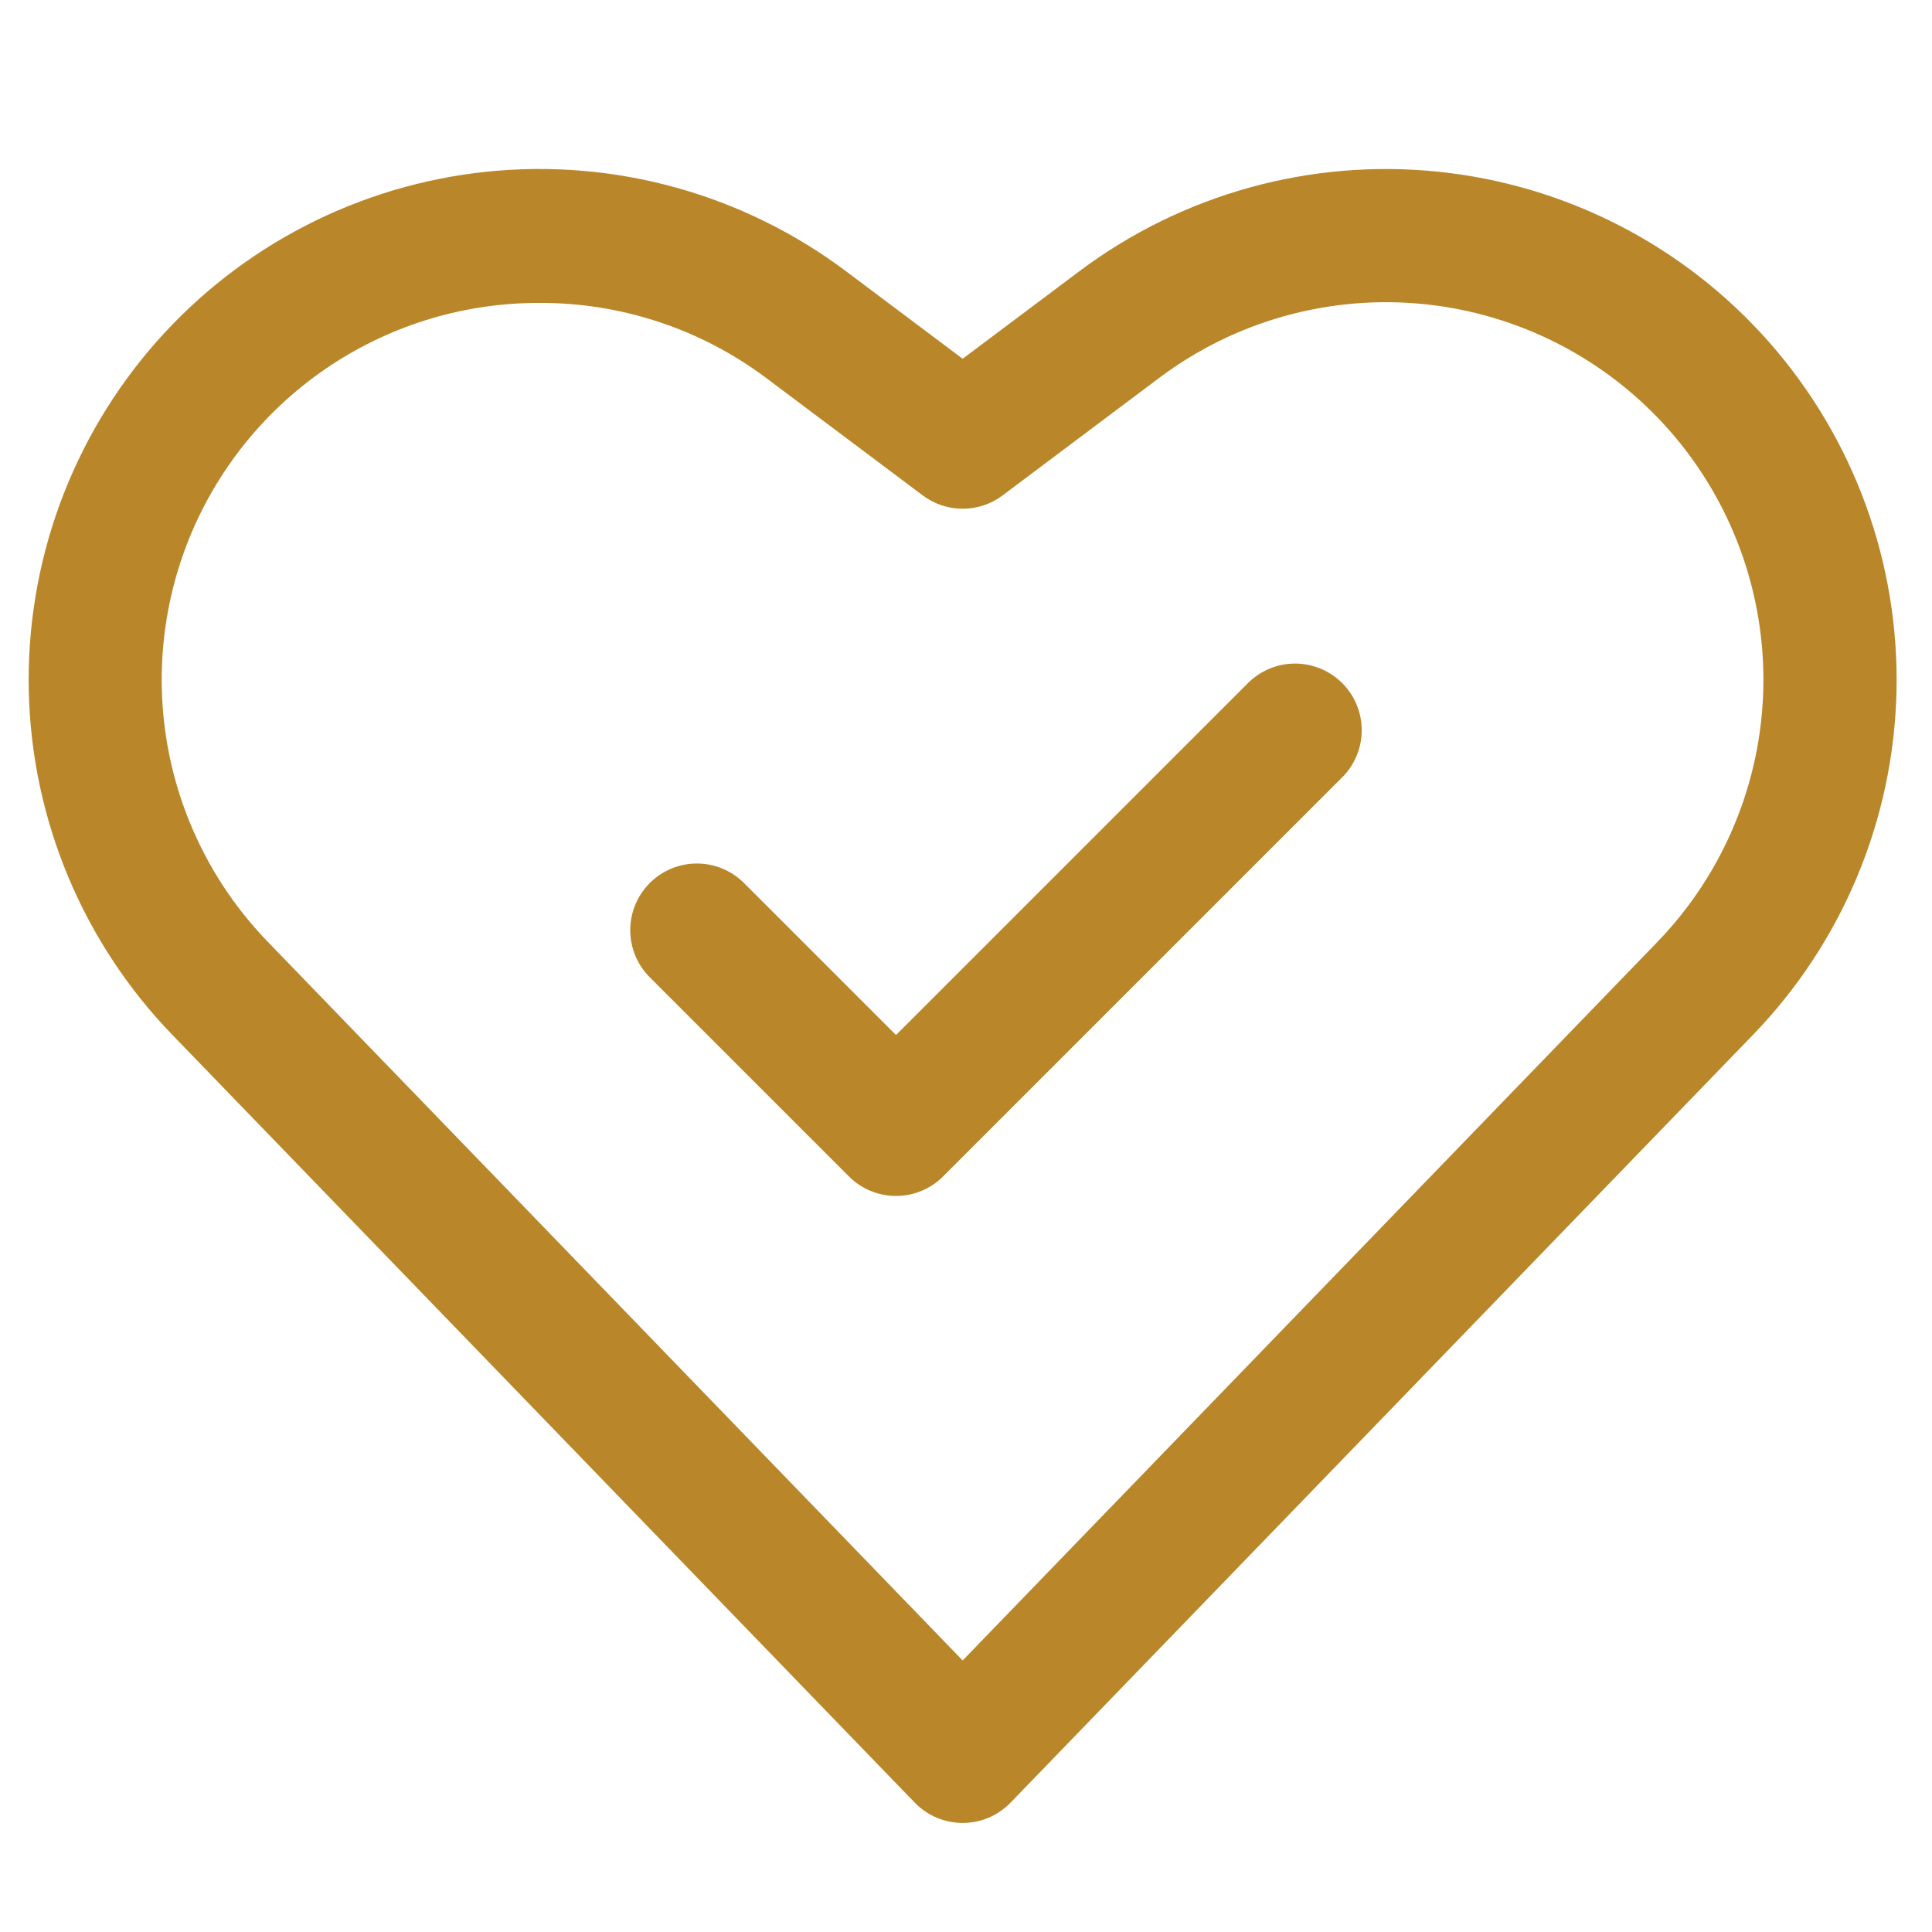
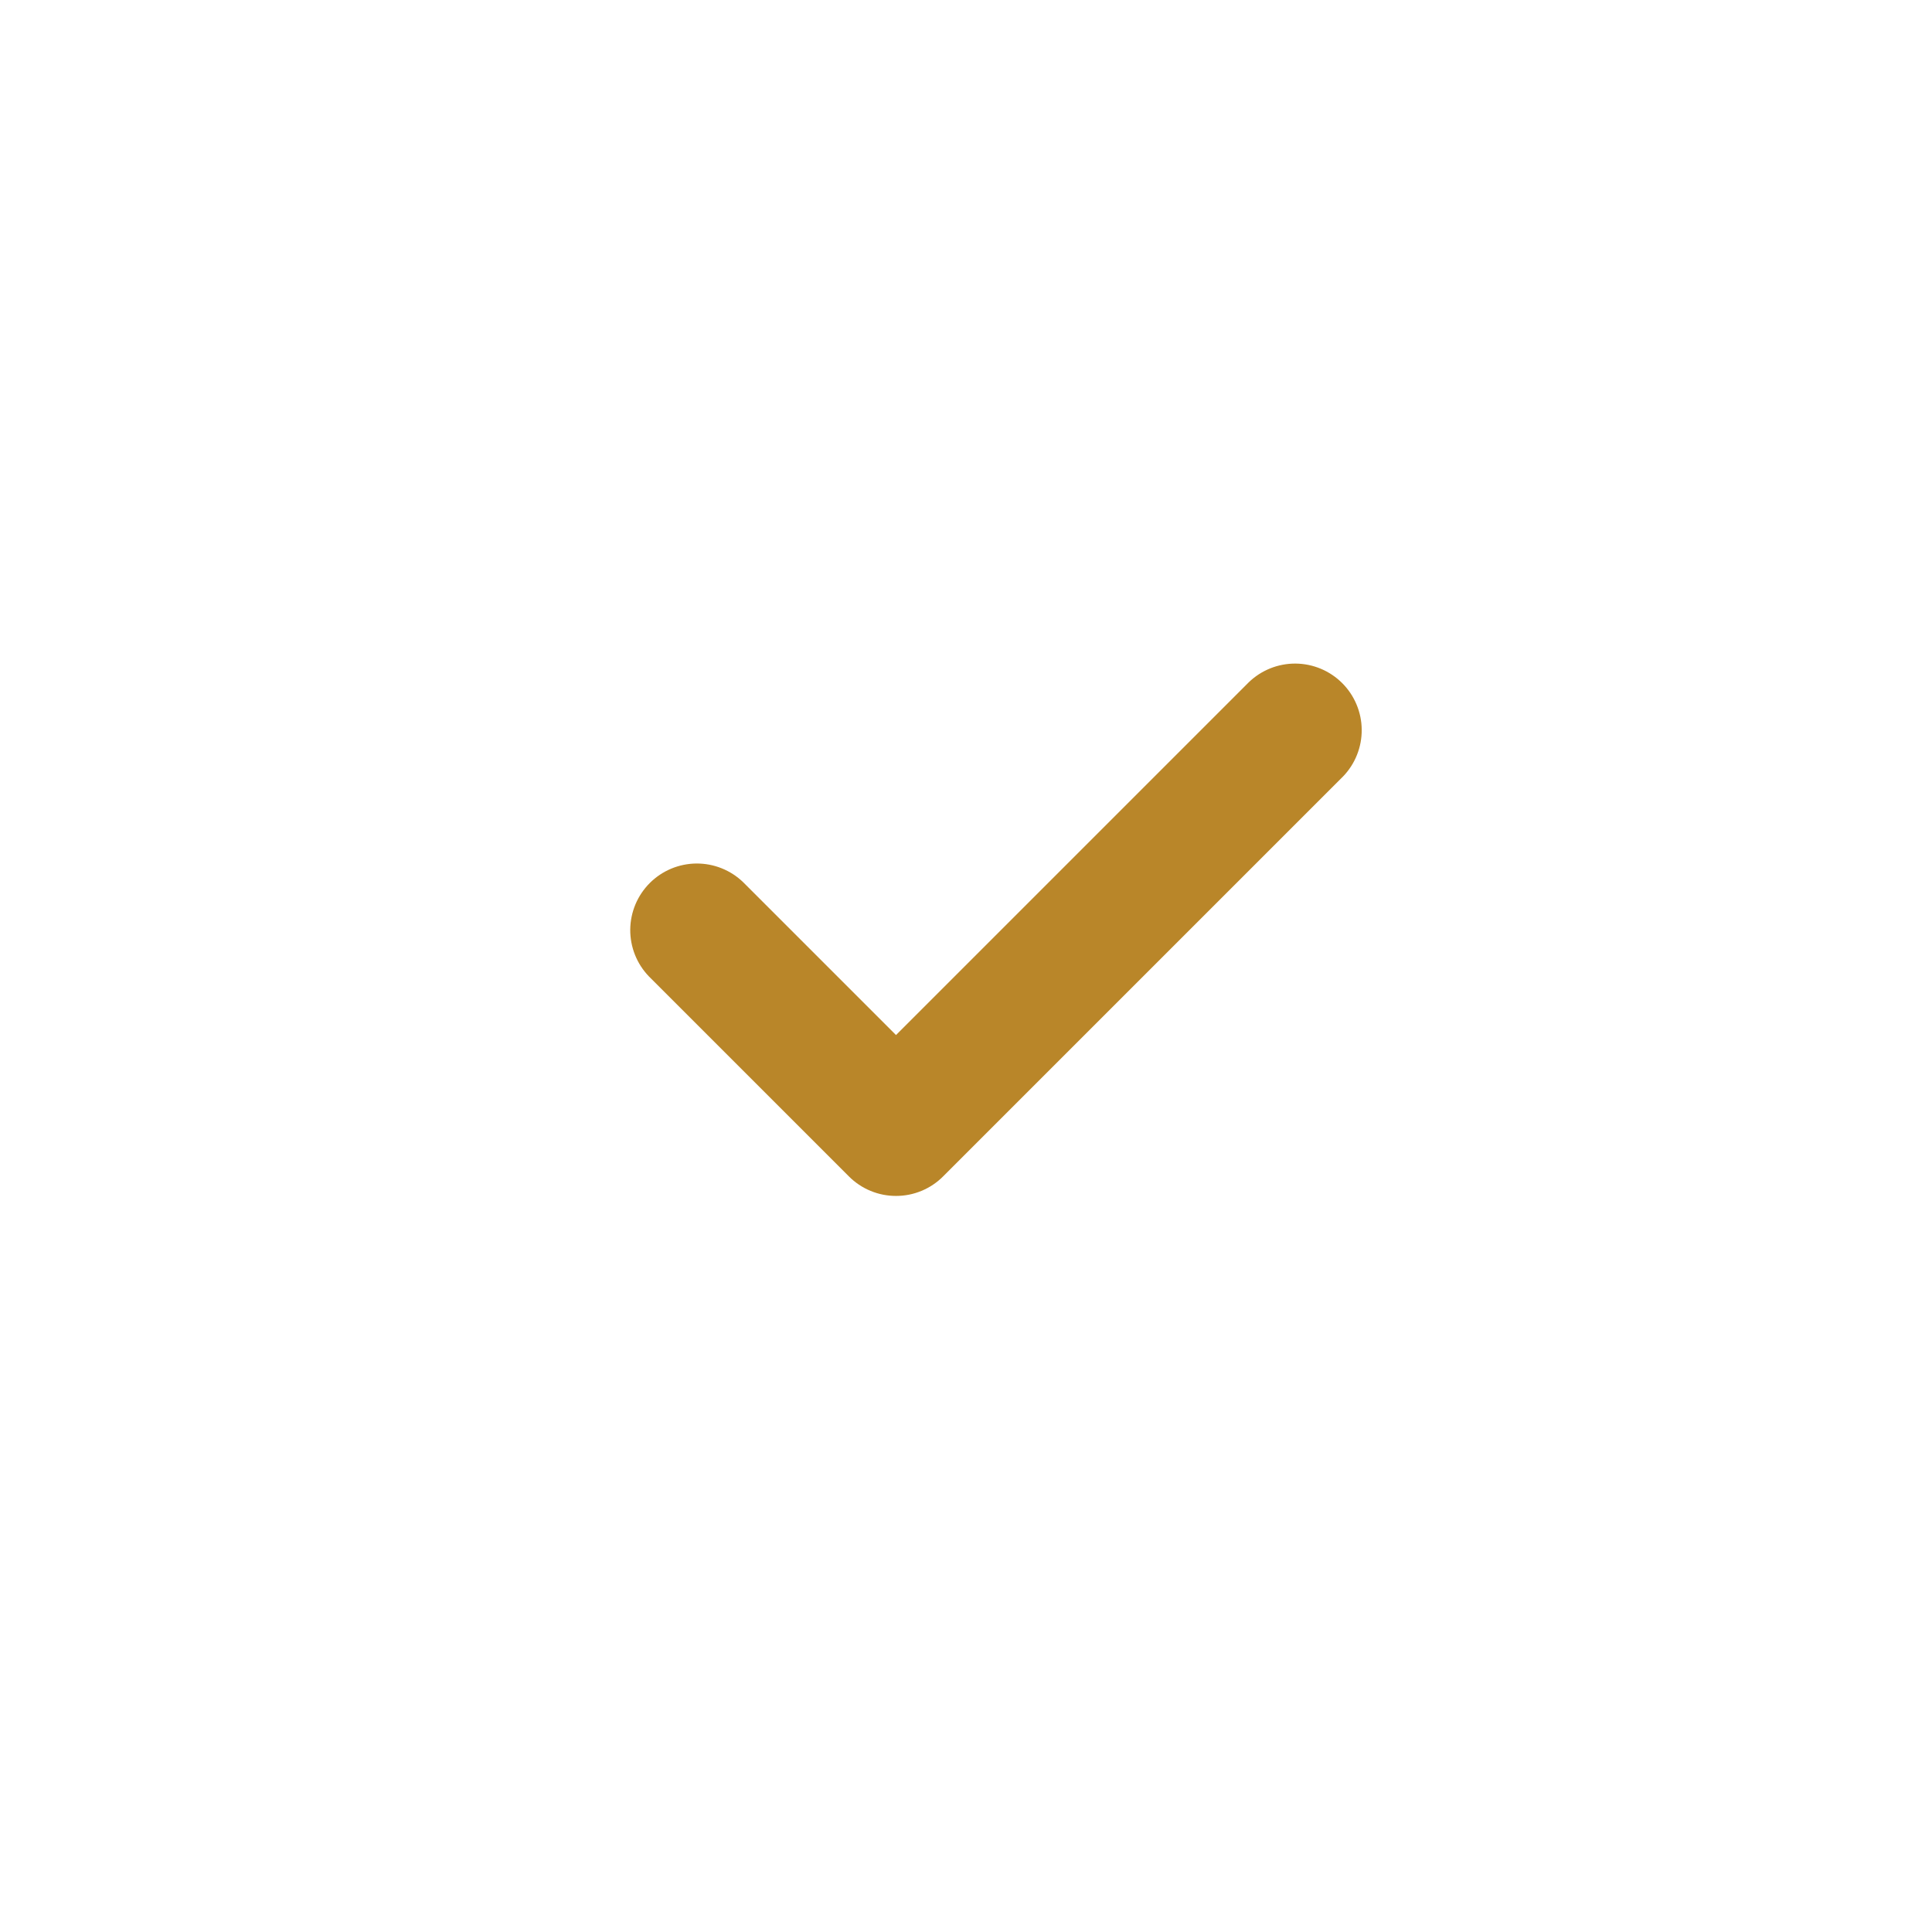
<svg xmlns="http://www.w3.org/2000/svg" version="1.0" preserveAspectRatio="xMidYMid meet" height="1000" viewBox="0 0 750 750" zoomAndPan="magnify" width="1000">
  <defs>
    <clipPath id="28812ccbcb">
-       <path clip-rule="nonzero" d="M 11 65 L 737 65 L 737 707.793 L 11 707.793 Z M 11 65" />
-     </clipPath>
+       </clipPath>
  </defs>
  <g clip-path="url(#28812ccbcb)">
-     <path fill-rule="nonzero" fill-opacity="1" d="M 373.703 707.668 C 371.969 707.664 370.25 707.492 368.551 707.145 C 366.852 706.801 365.203 706.289 363.605 705.609 C 362.008 704.934 360.492 704.105 359.062 703.125 C 357.633 702.141 356.312 701.027 355.109 699.781 L 66.875 401.699 C 64.734 399.484 62.645 397.223 60.609 394.91 C 58.57 392.598 56.59 390.238 54.664 387.836 C 52.738 385.43 50.867 382.98 49.055 380.488 C 47.242 378 45.492 375.465 43.797 372.891 C 42.102 370.32 40.469 367.707 38.898 365.059 C 37.324 362.41 35.812 359.723 34.367 357.004 C 32.918 354.285 31.535 351.531 30.219 348.75 C 28.898 345.965 27.645 343.148 26.457 340.309 C 25.27 337.465 24.148 334.598 23.094 331.699 C 22.039 328.805 21.055 325.887 20.137 322.945 C 19.219 320.008 18.367 317.047 17.59 314.066 C 16.809 311.086 16.098 308.086 15.457 305.074 C 14.816 302.059 14.25 299.031 13.75 295.992 C 13.25 292.953 12.82 289.902 12.465 286.84 C 12.109 283.781 11.82 280.715 11.609 277.641 C 11.395 274.566 11.25 271.492 11.18 268.41 C 11.109 265.332 11.113 262.25 11.184 259.172 C 11.258 256.09 11.402 253.012 11.617 249.941 C 11.836 246.867 12.121 243.801 12.48 240.742 C 12.84 237.68 13.273 234.629 13.773 231.59 C 14.273 228.551 14.848 225.523 15.488 222.512 C 16.133 219.496 16.844 216.5 17.629 213.52 C 18.41 210.543 19.262 207.582 20.18 204.641 C 21.102 201.699 22.09 198.785 23.145 195.891 C 24.203 192.996 25.324 190.125 26.516 187.285 C 27.707 184.441 28.961 181.629 30.281 178.848 C 31.605 176.062 32.988 173.312 34.438 170.594 C 35.887 167.875 37.398 165.191 38.973 162.543 C 40.547 159.895 42.184 157.285 43.879 154.715 C 45.574 152.141 47.332 149.609 49.145 147.121 C 50.961 144.629 52.832 142.184 54.758 139.781 C 56.688 137.379 58.672 135.02 60.707 132.711 C 62.746 130.398 64.836 128.137 66.98 125.926 C 69.125 123.711 71.316 121.551 73.562 119.438 C 75.809 117.328 78.098 115.27 80.438 113.266 C 82.781 111.262 85.164 109.316 87.598 107.422 C 90.027 105.531 92.5 103.695 95.02 101.918 C 97.535 100.141 100.09 98.422 102.688 96.762 C 105.285 95.105 107.918 93.508 110.59 91.973 C 113.262 90.438 115.965 88.965 118.707 87.555 C 121.445 86.148 124.215 84.801 127.02 83.523 C 129.82 82.242 132.652 81.027 135.512 79.879 C 138.371 78.73 141.254 77.652 144.164 76.637 C 147.074 75.625 150.004 74.68 152.957 73.801 C 155.91 72.926 158.883 72.117 161.875 71.379 C 164.867 70.641 167.871 69.973 170.895 69.371 C 173.918 68.773 176.953 68.246 180 67.789 C 183.047 67.332 186.102 66.949 189.168 66.633 C 192.23 66.32 195.301 66.078 198.379 65.906 C 201.453 65.734 204.531 65.633 207.613 65.605 C 210.695 65.578 213.773 65.625 216.852 65.738 C 219.934 65.855 223.008 66.043 226.078 66.301 C 229.148 66.562 232.207 66.891 235.262 67.293 C 238.316 67.695 241.363 68.168 244.395 68.711 C 247.426 69.258 250.445 69.871 253.449 70.555 C 256.453 71.238 259.438 71.992 262.406 72.816 C 265.375 73.641 268.324 74.535 271.254 75.496 C 274.18 76.457 277.082 77.484 279.961 78.582 C 282.84 79.68 285.691 80.84 288.52 82.07 C 291.344 83.301 294.137 84.594 296.902 85.953 C 299.668 87.312 302.398 88.738 305.098 90.227 C 307.797 91.711 310.457 93.262 313.082 94.871 C 315.711 96.484 318.297 98.156 320.844 99.887 C 323.395 101.617 325.898 103.41 328.363 105.258 L 373.703 139.266 L 419.055 105.258 C 421.516 103.41 424.023 101.621 426.57 99.887 C 429.121 98.156 431.707 96.484 434.332 94.875 C 436.961 93.266 439.621 91.715 442.32 90.23 C 445.02 88.742 447.75 87.32 450.516 85.961 C 453.277 84.602 456.074 83.305 458.898 82.078 C 461.723 80.848 464.574 79.684 467.453 78.59 C 470.332 77.492 473.238 76.465 476.164 75.504 C 479.09 74.543 482.039 73.652 485.008 72.828 C 487.977 72.004 490.961 71.25 493.965 70.566 C 496.969 69.883 499.988 69.27 503.02 68.727 C 506.051 68.18 509.094 67.707 512.148 67.309 C 515.203 66.906 518.266 66.574 521.336 66.316 C 524.406 66.059 527.48 65.871 530.559 65.754 C 533.637 65.641 536.715 65.594 539.797 65.621 C 542.879 65.652 545.957 65.75 549.031 65.922 C 552.109 66.094 555.18 66.336 558.242 66.652 C 561.309 66.965 564.363 67.352 567.41 67.809 C 570.457 68.266 573.492 68.793 576.512 69.391 C 579.535 69.988 582.539 70.66 585.531 71.398 C 588.523 72.137 591.496 72.945 594.449 73.82 C 597.402 74.699 600.332 75.645 603.242 76.656 C 606.148 77.672 609.035 78.75 611.895 79.898 C 614.75 81.047 617.582 82.262 620.383 83.543 C 623.188 84.824 625.957 86.168 628.695 87.578 C 631.438 88.984 634.141 90.457 636.812 91.992 C 639.484 93.527 642.117 95.125 644.711 96.785 C 647.309 98.441 649.867 100.16 652.383 101.938 C 654.898 103.715 657.371 105.551 659.801 107.441 C 662.234 109.336 664.617 111.281 666.957 113.285 C 669.297 115.289 671.59 117.348 673.836 119.457 C 676.078 121.57 678.273 123.73 680.414 125.945 C 682.559 128.156 684.648 130.418 686.688 132.73 C 688.727 135.039 690.707 137.395 692.637 139.797 C 694.562 142.203 696.434 144.648 698.25 147.137 C 700.062 149.629 701.816 152.16 703.516 154.73 C 705.211 157.301 706.844 159.914 708.418 162.559 C 709.992 165.207 711.504 167.891 712.953 170.609 C 714.402 173.328 715.789 176.078 717.109 178.863 C 718.43 181.645 719.688 184.457 720.875 187.301 C 722.066 190.141 723.191 193.008 724.246 195.902 C 725.301 198.797 726.289 201.715 727.211 204.652 C 728.129 207.594 728.98 210.555 729.766 213.535 C 730.547 216.512 731.258 219.512 731.902 222.523 C 732.543 225.535 733.117 228.562 733.617 231.602 C 734.121 234.641 734.551 237.691 734.91 240.75 C 735.27 243.809 735.559 246.875 735.773 249.949 C 735.988 253.023 736.133 256.098 736.207 259.18 C 736.281 262.258 736.281 265.34 736.211 268.418 C 736.141 271.5 736 274.574 735.785 277.648 C 735.57 280.723 735.285 283.789 734.93 286.848 C 734.57 289.906 734.145 292.957 733.645 295.996 C 733.145 299.039 732.574 302.066 731.934 305.078 C 731.297 308.09 730.586 311.09 729.805 314.07 C 729.027 317.051 728.176 320.008 727.258 322.949 C 726.34 325.891 725.355 328.809 724.301 331.703 C 723.246 334.598 722.125 337.469 720.938 340.309 C 719.75 343.152 718.5 345.965 717.18 348.75 C 715.859 351.535 714.477 354.285 713.031 357.008 C 711.582 359.727 710.074 362.41 708.504 365.059 C 706.93 367.707 705.297 370.32 703.602 372.895 C 701.91 375.465 700.156 378 698.344 380.492 C 696.531 382.98 694.664 385.43 692.738 387.836 C 690.812 390.238 688.832 392.598 686.793 394.91 C 684.758 397.223 682.668 399.484 680.527 401.699 L 392.297 699.781 C 391.09 701.027 389.773 702.141 388.344 703.125 C 386.91 704.105 385.398 704.934 383.801 705.609 C 382.203 706.289 380.555 706.801 378.855 707.145 C 377.152 707.492 375.438 707.664 373.703 707.668 Z M 209.59 117.59 C 206.016 117.574 202.445 117.691 198.879 117.941 C 195.312 118.191 191.762 118.57 188.223 119.078 C 184.684 119.586 181.172 120.223 177.68 120.992 C 174.188 121.758 170.73 122.648 167.305 123.672 C 163.879 124.691 160.492 125.836 157.152 127.102 C 153.809 128.371 150.52 129.758 147.281 131.27 C 144.039 132.777 140.859 134.402 137.738 136.148 C 134.617 137.891 131.562 139.742 128.578 141.711 C 125.594 143.676 122.688 145.75 119.852 147.93 C 117.02 150.109 114.27 152.387 111.605 154.77 C 108.938 157.152 106.363 159.625 103.879 162.195 C 101.395 164.766 99.008 167.422 96.719 170.168 C 94.43 172.914 92.242 175.738 90.16 178.645 C 88.078 181.547 86.105 184.527 84.242 187.574 C 82.379 190.625 80.629 193.738 78.992 196.918 C 77.355 200.094 75.84 203.328 74.438 206.617 C 73.039 209.906 71.766 213.242 70.609 216.625 C 69.457 220.008 68.426 223.43 67.523 226.887 C 66.621 230.348 65.844 233.832 65.195 237.348 C 64.547 240.863 64.031 244.398 63.641 247.949 C 63.254 251.504 62.992 255.066 62.867 258.637 C 62.738 262.211 62.742 265.781 62.875 269.355 C 63.012 272.926 63.273 276.488 63.672 280.039 C 64.066 283.594 64.59 287.125 65.246 290.641 C 65.898 294.156 66.68 297.641 67.59 301.098 C 68.5 304.555 69.535 307.973 70.695 311.352 C 71.855 314.734 73.141 318.066 74.543 321.352 C 75.949 324.641 77.473 327.871 79.113 331.047 C 80.758 334.223 82.512 337.332 84.383 340.379 C 86.25 343.426 88.23 346.398 90.316 349.301 C 92.406 352.199 94.598 355.023 96.891 357.762 C 99.188 360.504 101.578 363.156 104.066 365.723 L 373.703 644.586 L 643.336 365.723 C 644.922 364.086 646.465 362.41 647.969 360.703 C 649.477 358.996 650.941 357.25 652.363 355.473 C 653.789 353.699 655.172 351.887 656.512 350.047 C 657.852 348.207 659.145 346.332 660.398 344.434 C 661.652 342.531 662.859 340.602 664.02 338.641 C 665.184 336.684 666.301 334.699 667.371 332.688 C 668.441 330.68 669.461 328.645 670.438 326.586 C 671.414 324.527 672.34 322.449 673.219 320.348 C 674.098 318.246 674.926 316.125 675.703 313.988 C 676.484 311.848 677.211 309.691 677.891 307.516 C 678.57 305.344 679.199 303.156 679.773 300.953 C 680.352 298.75 680.875 296.535 681.352 294.305 C 681.824 292.078 682.246 289.84 682.613 287.594 C 682.984 285.348 683.301 283.094 683.562 280.832 C 683.828 278.57 684.039 276.301 684.195 274.031 C 684.355 271.758 684.461 269.484 684.512 267.207 C 684.566 264.93 684.566 262.652 684.512 260.379 C 684.457 258.102 684.352 255.828 684.191 253.555 C 684.031 251.285 683.816 249.016 683.551 246.754 C 683.285 244.492 682.969 242.238 682.598 239.992 C 682.227 237.746 681.805 235.508 681.328 233.281 C 680.855 231.055 680.328 228.84 679.75 226.637 C 679.172 224.434 678.543 222.246 677.863 220.07 C 677.184 217.898 676.453 215.742 675.672 213.602 C 674.891 211.465 674.059 209.344 673.18 207.242 C 672.301 205.145 671.371 203.062 670.395 201.008 C 669.418 198.949 668.395 196.918 667.324 194.906 C 666.254 192.898 665.137 190.914 663.973 188.957 C 662.809 187 661.598 185.07 660.344 183.168 C 659.09 181.27 657.793 179.398 656.453 177.555 C 655.113 175.715 653.73 173.906 652.305 172.133 C 650.879 170.355 649.414 168.613 647.906 166.906 C 646.398 165.199 644.855 163.527 643.27 161.891 C 641.684 160.254 640.062 158.656 638.406 157.098 C 636.746 155.535 635.051 154.016 633.32 152.535 C 631.59 151.055 629.828 149.613 628.031 148.215 C 626.234 146.816 624.406 145.461 622.547 144.148 C 620.684 142.832 618.797 141.562 616.875 140.34 C 614.957 139.113 613.012 137.934 611.035 136.797 C 609.062 135.664 607.062 134.574 605.035 133.535 C 603.012 132.492 600.961 131.5 598.891 130.551 C 596.82 129.605 594.727 128.711 592.613 127.859 C 590.5 127.012 588.367 126.215 586.219 125.465 C 584.066 124.715 581.902 124.016 579.719 123.371 C 577.535 122.723 575.336 122.125 573.125 121.578 C 570.914 121.035 568.691 120.539 566.461 120.098 C 564.227 119.656 561.98 119.266 559.73 118.93 C 557.477 118.59 555.219 118.309 552.953 118.074 C 550.688 117.844 548.418 117.664 546.145 117.539 C 543.871 117.41 541.594 117.336 539.32 117.316 C 537.043 117.297 534.766 117.332 532.488 117.418 C 530.215 117.504 527.941 117.641 525.672 117.832 C 523.402 118.027 521.141 118.27 518.883 118.566 C 516.625 118.863 514.375 119.215 512.133 119.617 C 509.891 120.02 507.66 120.473 505.441 120.98 C 503.219 121.488 501.012 122.043 498.82 122.652 C 496.625 123.262 494.445 123.922 492.281 124.633 C 490.117 125.344 487.973 126.105 485.844 126.918 C 483.719 127.727 481.609 128.59 479.52 129.496 C 477.434 130.406 475.367 131.363 473.324 132.371 C 471.281 133.375 469.262 134.426 467.27 135.527 C 465.273 136.625 463.309 137.773 461.367 138.965 C 459.426 140.156 457.512 141.391 455.629 142.672 C 453.746 143.953 451.895 145.277 450.074 146.641 L 389.227 192.297 C 388.113 193.137 386.941 193.879 385.711 194.523 C 384.48 195.172 383.203 195.715 381.887 196.156 C 380.566 196.598 379.219 196.93 377.848 197.152 C 376.477 197.379 375.094 197.488 373.703 197.488 C 372.312 197.488 370.93 197.379 369.555 197.152 C 368.184 196.93 366.836 196.598 365.52 196.156 C 364.199 195.715 362.922 195.172 361.691 194.523 C 360.461 193.879 359.289 193.137 358.18 192.297 L 297.312 146.641 C 291.023 141.938 284.398 137.77 277.438 134.137 C 270.473 130.504 263.266 127.453 255.812 124.984 C 248.355 122.516 240.754 120.66 233 119.422 C 225.246 118.18 217.441 117.57 209.59 117.59 Z M 209.59 117.59" fill="#b98629" />
-   </g>
+     </g>
  <path fill-rule="nonzero" fill-opacity="1" d="M 347.828 464.258 C 346.133 464.258 344.449 464.094 342.781 463.766 C 341.113 463.434 339.496 462.941 337.926 462.293 C 336.359 461.641 334.867 460.844 333.457 459.898 C 332.043 458.953 330.738 457.879 329.539 456.676 L 251.922 379.062 C 251.34 378.457 250.789 377.828 250.27 377.172 C 249.746 376.516 249.258 375.836 248.805 375.133 C 248.348 374.43 247.93 373.703 247.543 372.961 C 247.16 372.215 246.812 371.453 246.504 370.676 C 246.191 369.898 245.918 369.105 245.688 368.301 C 245.453 367.496 245.258 366.684 245.105 365.859 C 244.949 365.035 244.836 364.207 244.762 363.371 C 244.688 362.535 244.652 361.699 244.66 360.863 C 244.668 360.023 244.715 359.188 244.805 358.355 C 244.895 357.523 245.023 356.695 245.191 355.875 C 245.359 355.055 245.566 354.242 245.816 353.441 C 246.062 352.641 246.348 351.855 246.672 351.082 C 246.996 350.309 247.355 349.555 247.754 348.816 C 248.152 348.078 248.586 347.363 249.051 346.668 C 249.52 345.973 250.02 345.301 250.551 344.652 C 251.082 344.004 251.645 343.387 252.238 342.793 C 252.832 342.199 253.449 341.637 254.098 341.105 C 254.746 340.574 255.414 340.074 256.113 339.605 C 256.809 339.141 257.523 338.707 258.262 338.309 C 259 337.914 259.754 337.551 260.527 337.227 C 261.301 336.902 262.086 336.617 262.887 336.371 C 263.688 336.121 264.5 335.914 265.32 335.746 C 266.141 335.578 266.969 335.449 267.801 335.359 C 268.633 335.27 269.469 335.223 270.309 335.215 C 271.145 335.211 271.98 335.242 272.816 335.316 C 273.652 335.391 274.48 335.504 275.305 335.66 C 276.125 335.812 276.941 336.008 277.746 336.242 C 278.551 336.477 279.344 336.746 280.121 337.059 C 280.898 337.367 281.66 337.715 282.406 338.102 C 283.148 338.484 283.871 338.906 284.578 339.359 C 285.281 339.812 285.961 340.301 286.617 340.824 C 287.273 341.344 287.902 341.895 288.504 342.477 L 347.828 401.801 L 484.77 264.863 C 485.371 264.281 486.004 263.727 486.66 263.207 C 487.316 262.688 487.996 262.199 488.699 261.742 C 489.402 261.289 490.125 260.867 490.871 260.484 C 491.617 260.102 492.379 259.754 493.156 259.441 C 493.934 259.133 494.727 258.859 495.531 258.625 C 496.336 258.391 497.148 258.199 497.973 258.043 C 498.797 257.891 499.625 257.773 500.461 257.699 C 501.293 257.625 502.129 257.594 502.969 257.602 C 503.805 257.609 504.641 257.656 505.477 257.746 C 506.309 257.832 507.137 257.961 507.957 258.129 C 508.777 258.301 509.586 258.508 510.387 258.754 C 511.188 259.004 511.977 259.289 512.75 259.613 C 513.52 259.938 514.277 260.297 515.016 260.695 C 515.75 261.094 516.469 261.523 517.164 261.992 C 517.859 262.457 518.531 262.957 519.18 263.488 C 519.824 264.023 520.445 264.586 521.039 265.176 C 521.629 265.77 522.191 266.391 522.727 267.035 C 523.258 267.684 523.758 268.355 524.223 269.051 C 524.691 269.746 525.125 270.465 525.52 271.203 C 525.918 271.938 526.277 272.695 526.602 273.469 C 526.926 274.238 527.211 275.027 527.461 275.828 C 527.707 276.629 527.918 277.438 528.086 278.258 C 528.254 279.078 528.383 279.906 528.473 280.738 C 528.559 281.574 528.605 282.41 528.613 283.246 C 528.621 284.086 528.59 284.922 528.516 285.754 C 528.441 286.59 528.328 287.418 528.172 288.242 C 528.016 289.066 527.824 289.879 527.59 290.684 C 527.355 291.488 527.082 292.281 526.773 293.059 C 526.461 293.84 526.117 294.598 525.73 295.344 C 525.348 296.09 524.926 296.812 524.473 297.516 C 524.016 298.219 523.527 298.898 523.008 299.555 C 522.488 300.211 521.934 300.844 521.352 301.445 L 366.121 456.676 C 364.922 457.879 363.617 458.953 362.203 459.898 C 360.793 460.844 359.301 461.641 357.73 462.293 C 356.164 462.941 354.543 463.434 352.879 463.766 C 351.211 464.094 349.527 464.258 347.828 464.258 Z M 347.828 464.258" fill="#b98629" />
</svg>